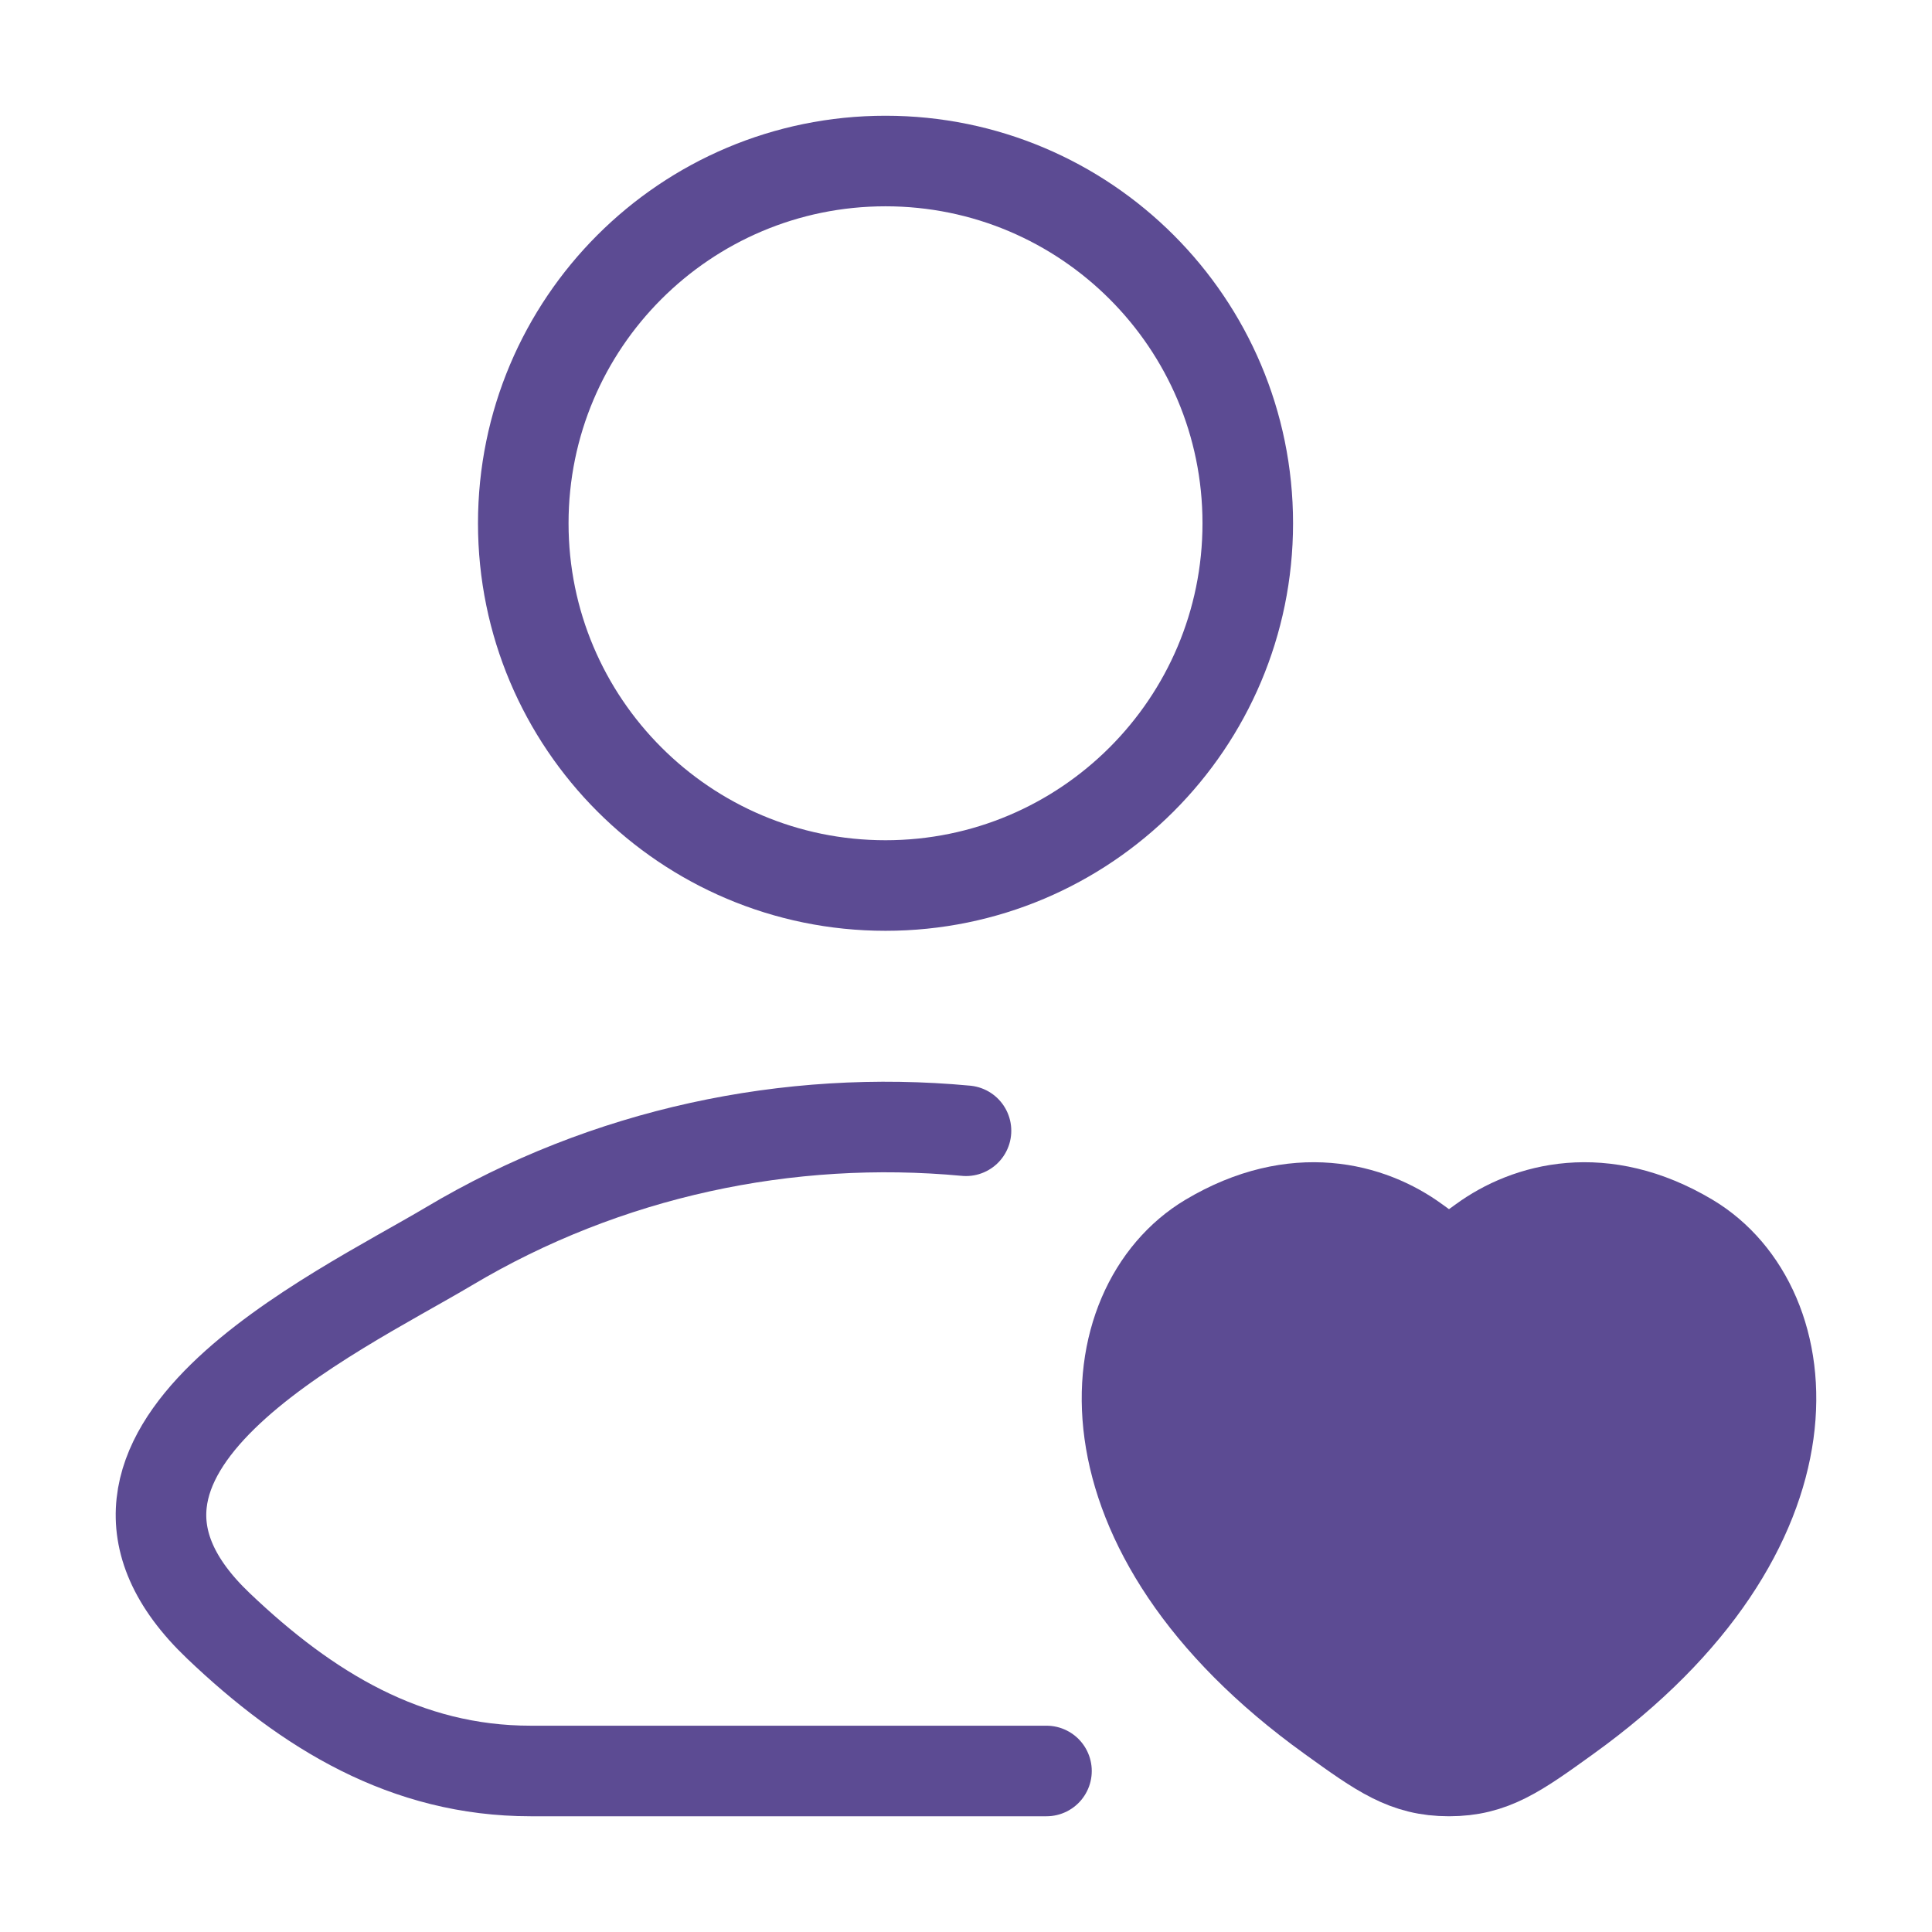
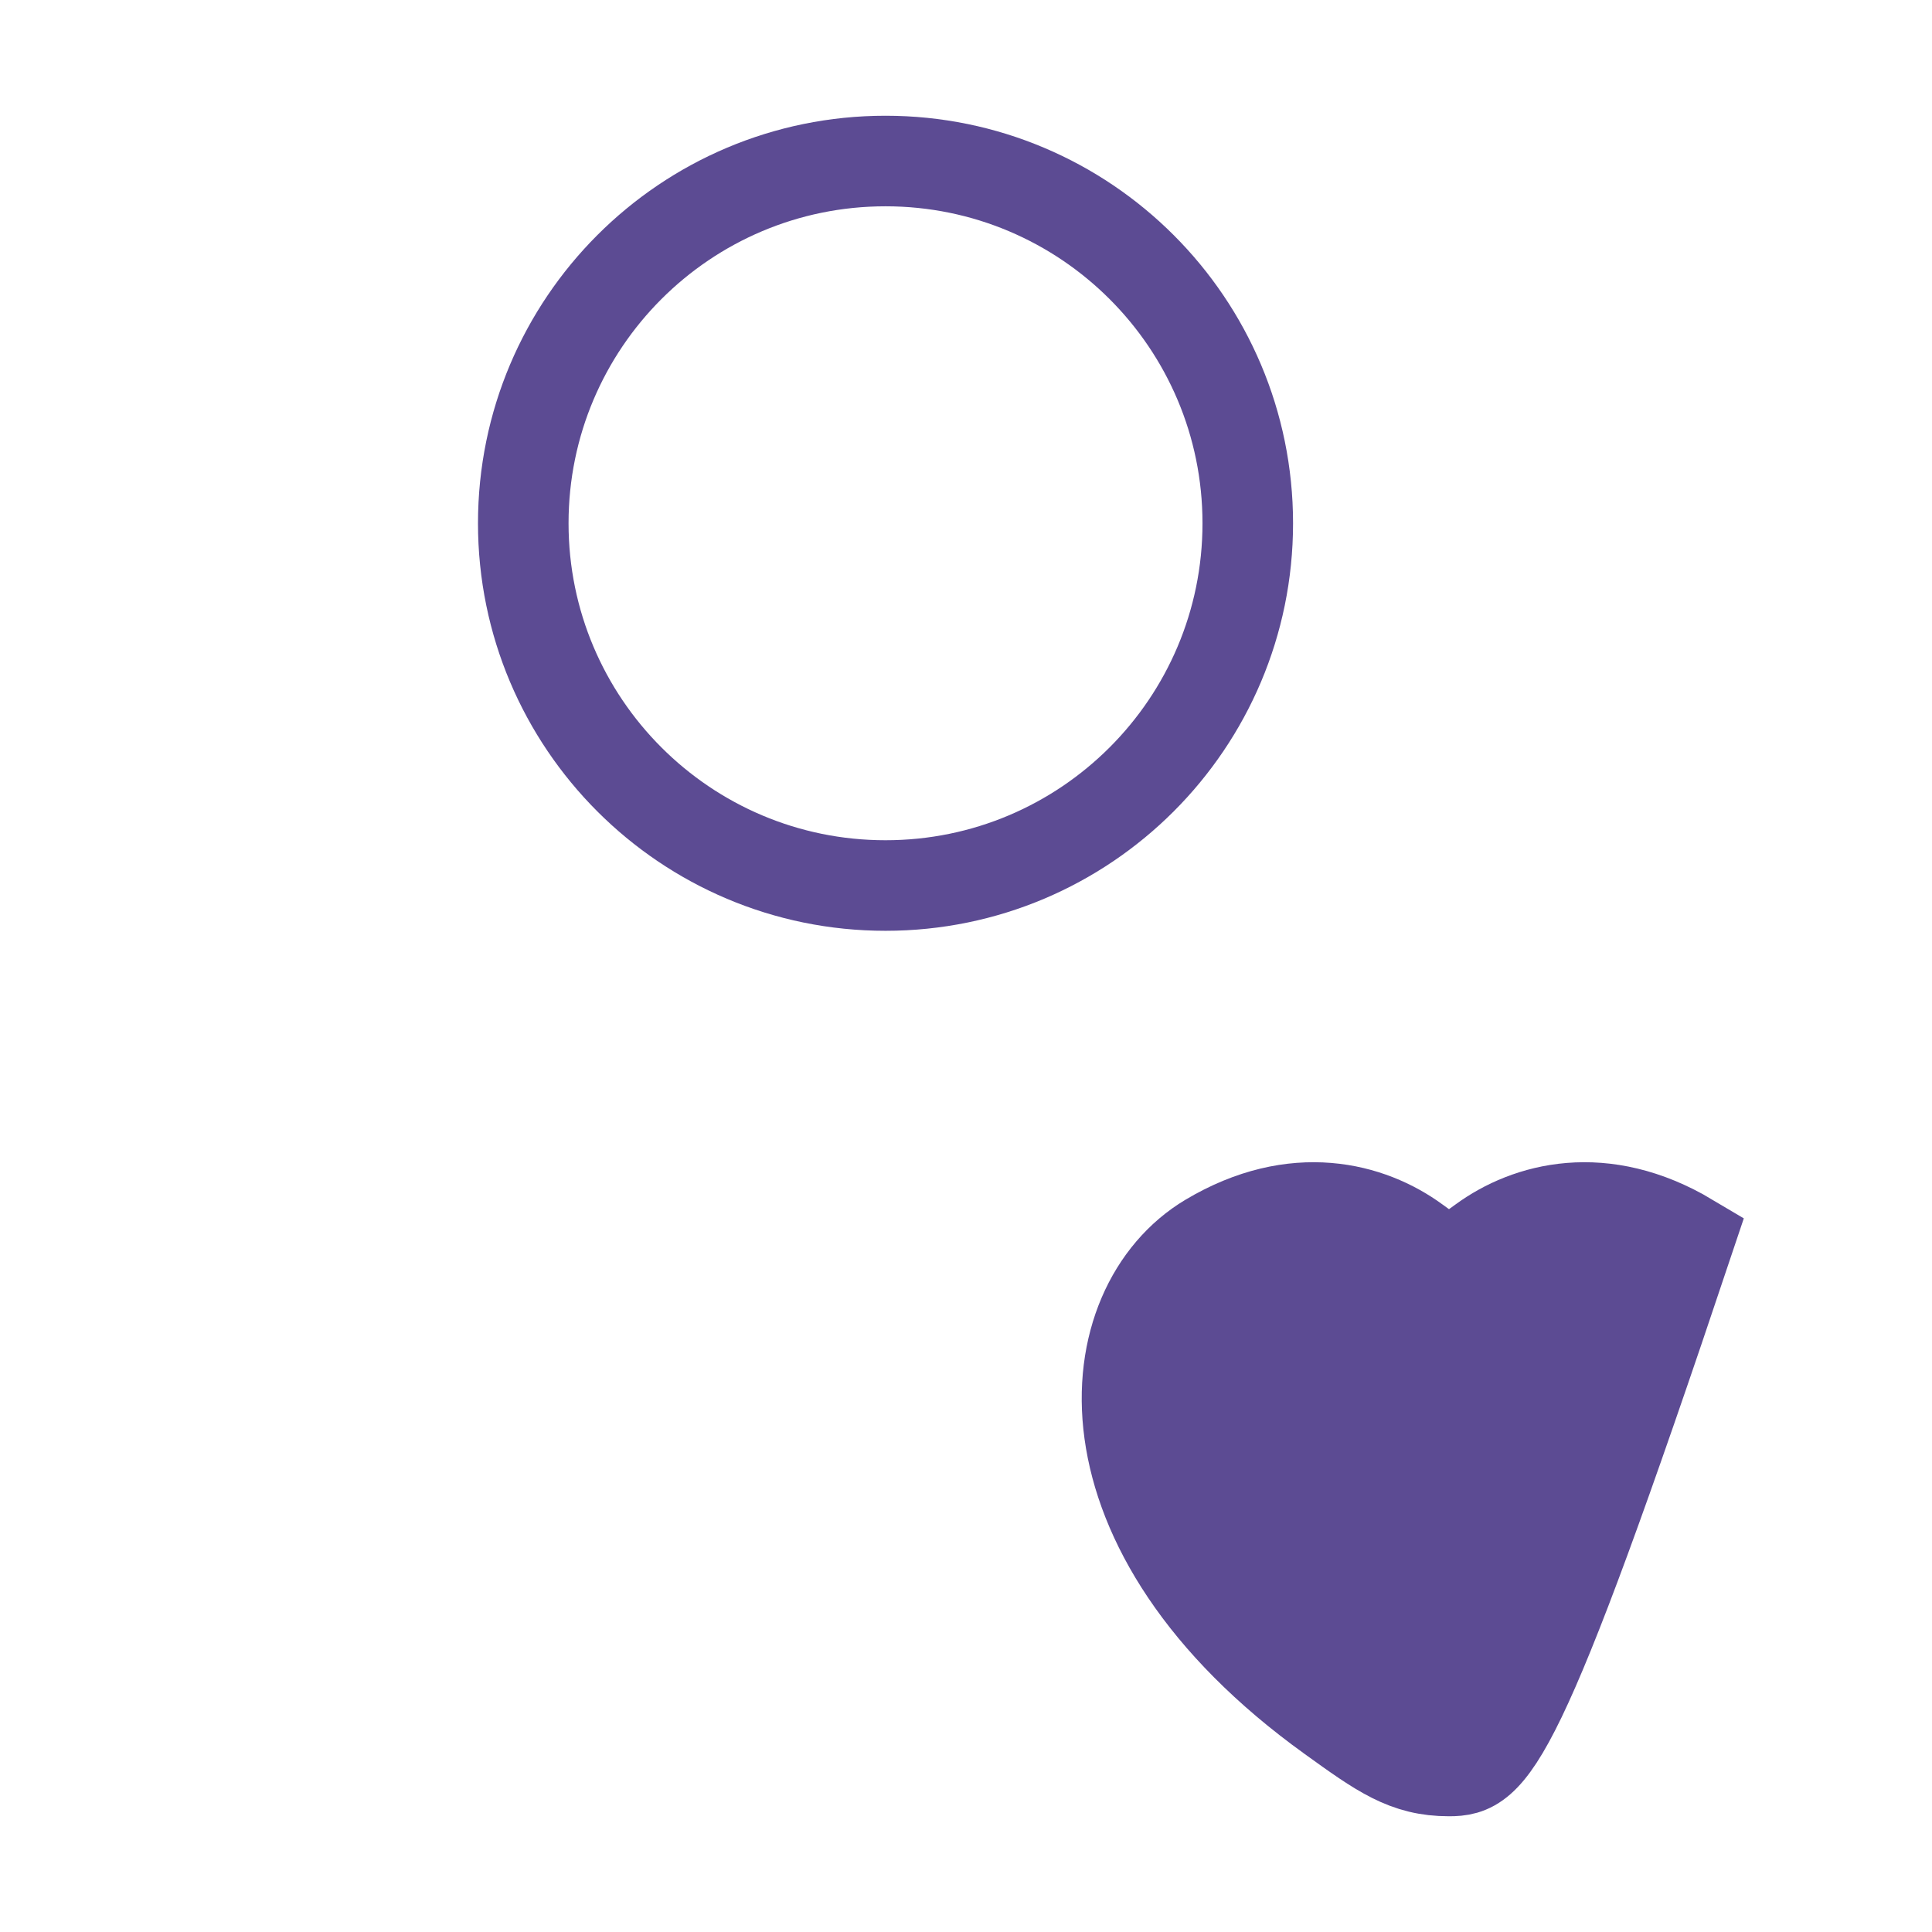
<svg xmlns="http://www.w3.org/2000/svg" width="32" height="32" viewBox="0 0 32 32" fill="none">
-   <path d="M17.333 29.333H8.788C6.727 29.333 5.088 28.331 3.617 26.929C0.604 24.059 5.55 21.765 7.437 20.642C10.041 19.091 13.057 18.454 16 18.729" stroke="#5C4B93" stroke-width="1.5" stroke-linecap="round" stroke-linejoin="round" />
  <path d="M20.667 8.667C20.667 11.98 17.98 14.667 14.667 14.667C11.353 14.667 8.667 11.98 8.667 8.667C8.667 5.353 11.353 2.667 14.667 2.667C17.98 2.667 20.667 5.353 20.667 8.667Z" stroke="#5C4B93" stroke-width="1.5" />
-   <path d="M20.02 20.515C21.45 19.663 22.698 20.006 23.448 20.554C23.756 20.778 23.91 20.89 24 20.89C24.09 20.89 24.244 20.778 24.552 20.554C25.302 20.006 26.55 19.663 27.98 20.515C29.857 21.635 30.282 25.328 25.952 28.443C25.128 29.037 24.715 29.333 24 29.333C23.285 29.333 22.872 29.037 22.048 28.443C17.718 25.328 18.143 21.635 20.02 20.515Z" fill="#5C4B93" stroke="#5C4B93" stroke-width="1.5" stroke-linecap="round" />
+   <path d="M20.02 20.515C21.45 19.663 22.698 20.006 23.448 20.554C23.756 20.778 23.91 20.89 24 20.89C24.09 20.89 24.244 20.778 24.552 20.554C25.302 20.006 26.55 19.663 27.98 20.515C25.128 29.037 24.715 29.333 24 29.333C23.285 29.333 22.872 29.037 22.048 28.443C17.718 25.328 18.143 21.635 20.02 20.515Z" fill="#5C4B93" stroke="#5C4B93" stroke-width="1.5" stroke-linecap="round" />
</svg>